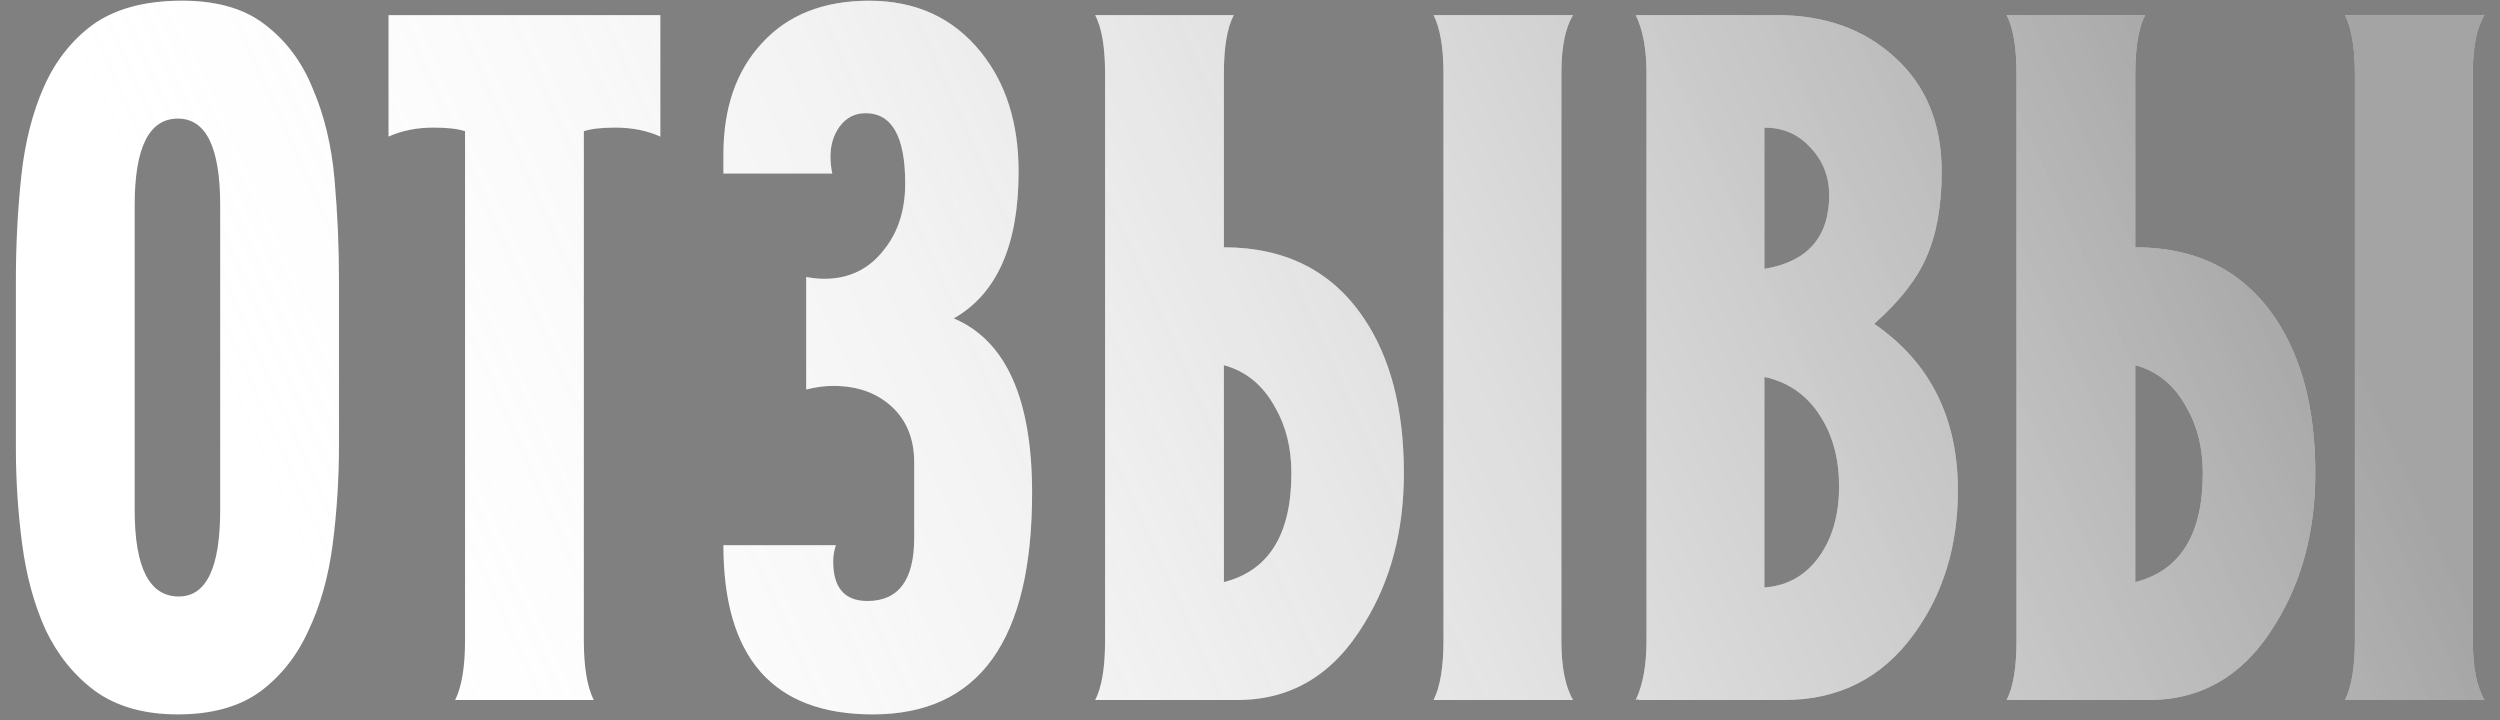
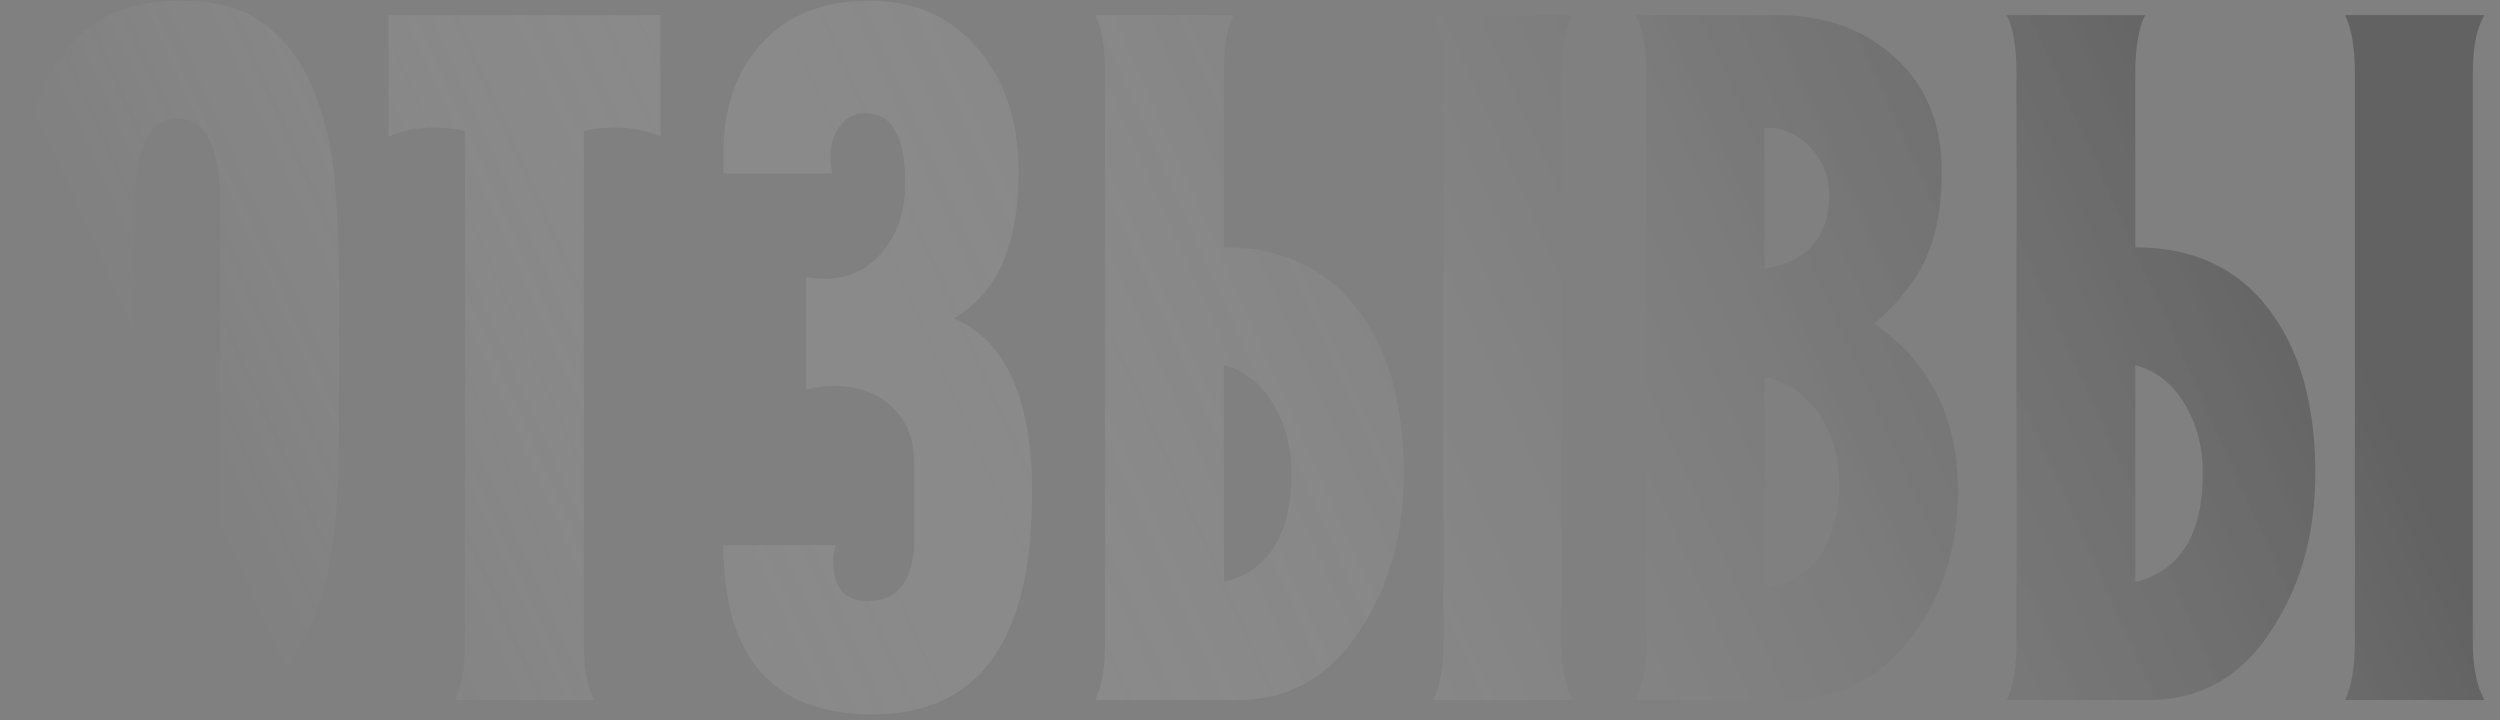
<svg xmlns="http://www.w3.org/2000/svg" width="125" height="36" viewBox="0 0 125 36" fill="none">
  <rect x="0" y="0" width="125" height="36" fill="#808080" stroke="none" />
-   <path d="M16.949 22.22C16.949 23.93 16.844 25.595 16.634 27.215C16.424 28.835 16.019 30.275 15.419 31.535C14.849 32.795 14.039 33.815 12.989 34.595C11.939 35.345 10.574 35.72 8.894 35.72C7.214 35.72 5.834 35.33 4.754 34.55C3.704 33.77 2.879 32.75 2.279 31.49C1.709 30.23 1.319 28.805 1.109 27.215C0.899 25.625 0.794 24.02 0.794 22.4V14.03C0.794 12.23 0.884 10.49 1.064 8.81C1.244 7.13 1.619 5.645 2.189 4.355C2.759 3.065 3.569 2.03 4.619 1.25C5.699 0.47 7.124 0.065 8.894 0.035C10.724 0.005 12.164 0.395 13.214 1.205C14.294 2.015 15.104 3.095 15.644 4.445C16.214 5.765 16.574 7.265 16.724 8.945C16.874 10.625 16.949 12.32 16.949 14.03V22.22ZM11.009 25.505V10.25C11.009 7.37 10.304 5.93 8.894 5.93C7.454 5.93 6.734 7.37 6.734 10.25V25.505C6.734 28.385 7.469 29.825 8.939 29.825C10.319 29.825 11.009 28.385 11.009 25.505ZM33.017 6.83C32.357 6.53 31.607 6.38 30.767 6.38C30.077 6.38 29.552 6.44 29.192 6.56V32.03C29.192 33.35 29.357 34.34 29.687 35H22.757C23.087 34.34 23.252 33.35 23.252 32.03V6.56C22.892 6.44 22.367 6.38 21.677 6.38C20.837 6.38 20.087 6.53 19.427 6.83V0.755H33.017V6.83ZM51.605 24.65C51.605 32.03 48.95 35.72 43.64 35.72C38.66 35.72 36.17 32.9 36.17 27.26H41.795C41.705 27.53 41.66 27.8 41.66 28.07C41.66 29.39 42.23 30.05 43.37 30.05C44.93 30.05 45.71 29 45.71 26.9V23.12C45.71 21.95 45.335 21.02 44.585 20.33C43.835 19.64 42.86 19.295 41.66 19.295C41.24 19.295 40.79 19.355 40.31 19.475V13.85C40.64 13.91 40.94 13.94 41.21 13.94C42.47 13.94 43.475 13.445 44.225 12.455C44.915 11.585 45.26 10.49 45.26 9.17C45.26 6.83 44.6 5.66 43.28 5.66C42.74 5.66 42.305 5.885 41.975 6.335C41.675 6.755 41.525 7.25 41.525 7.82C41.525 8.12 41.555 8.405 41.615 8.675H36.17V7.73C36.17 5.39 36.815 3.53 38.105 2.15C39.395 0.74 41.18 0.035 43.46 0.035C45.8 0.035 47.66 0.89 49.04 2.6C50.3 4.16 50.93 6.155 50.93 8.585C50.93 12.245 49.85 14.69 47.69 15.92C50.3 17.03 51.605 19.94 51.605 24.65ZM78.654 35H71.679C72.009 34.34 72.174 33.35 72.174 32.03V3.68C72.174 2.39 72.009 1.415 71.679 0.755H78.654C78.264 1.385 78.069 2.36 78.069 3.68V32.03C78.069 33.35 78.264 34.34 78.654 35ZM70.194 23.66C70.194 26.54 69.534 29.045 68.214 31.175C66.684 33.725 64.569 35 61.869 35H54.759C55.089 34.37 55.254 33.38 55.254 32.03V3.68C55.254 2.36 55.089 1.385 54.759 0.755H61.689C61.359 1.385 61.194 2.36 61.194 3.68V12.365C64.254 12.365 66.579 13.535 68.169 15.875C69.519 17.855 70.194 20.45 70.194 23.66ZM64.569 23.66C64.569 22.4 64.299 21.305 63.759 20.375C63.159 19.265 62.304 18.56 61.194 18.26V29.105C63.444 28.535 64.569 26.72 64.569 23.66ZM97.895 24.515C97.895 27.305 97.16 29.705 95.69 31.715C94.1 33.905 91.94 35 89.21 35H81.92V34.955L81.785 35C82.145 34.25 82.325 33.26 82.325 32.03V3.68C82.325 2.45 82.145 1.475 81.785 0.755H88.85C91.25 0.755 93.215 1.46 94.745 2.87C96.305 4.28 97.085 6.185 97.085 8.585C97.085 10.295 96.83 11.72 96.32 12.86C95.84 13.97 94.97 15.08 93.71 16.19C96.5 18.11 97.895 20.885 97.895 24.515ZM91.46 9.755C91.46 8.825 91.145 8.03 90.515 7.37C89.915 6.71 89.15 6.38 88.22 6.38V13.445C90.38 13.085 91.46 11.855 91.46 9.755ZM91.955 24.335C91.955 22.985 91.655 21.83 91.055 20.87C90.395 19.79 89.45 19.115 88.22 18.845V29.375C89.45 29.285 90.41 28.7 91.1 27.62C91.67 26.72 91.955 25.625 91.955 24.335ZM124.225 35H117.25C117.58 34.34 117.745 33.35 117.745 32.03V3.68C117.745 2.39 117.58 1.415 117.25 0.755H124.225C123.835 1.385 123.64 2.36 123.64 3.68V32.03C123.64 33.35 123.835 34.34 124.225 35ZM115.765 23.66C115.765 26.54 115.105 29.045 113.785 31.175C112.255 33.725 110.14 35 107.44 35H100.33C100.66 34.37 100.825 33.38 100.825 32.03V3.68C100.825 2.36 100.66 1.385 100.33 0.755H107.26C106.93 1.385 106.765 2.36 106.765 3.68V12.365C109.825 12.365 112.15 13.535 113.74 15.875C115.09 17.855 115.765 20.45 115.765 23.66ZM110.14 23.66C110.14 22.4 109.87 21.305 109.33 20.375C108.73 19.265 107.875 18.56 106.765 18.26V29.105C109.015 28.535 110.14 26.72 110.14 23.66Z" fill="white" />
  <path d="M16.949 22.22C16.949 23.93 16.844 25.595 16.634 27.215C16.424 28.835 16.019 30.275 15.419 31.535C14.849 32.795 14.039 33.815 12.989 34.595C11.939 35.345 10.574 35.72 8.894 35.72C7.214 35.72 5.834 35.33 4.754 34.55C3.704 33.77 2.879 32.75 2.279 31.49C1.709 30.23 1.319 28.805 1.109 27.215C0.899 25.625 0.794 24.02 0.794 22.4V14.03C0.794 12.23 0.884 10.49 1.064 8.81C1.244 7.13 1.619 5.645 2.189 4.355C2.759 3.065 3.569 2.03 4.619 1.25C5.699 0.47 7.124 0.065 8.894 0.035C10.724 0.005 12.164 0.395 13.214 1.205C14.294 2.015 15.104 3.095 15.644 4.445C16.214 5.765 16.574 7.265 16.724 8.945C16.874 10.625 16.949 12.32 16.949 14.03V22.22ZM11.009 25.505V10.25C11.009 7.37 10.304 5.93 8.894 5.93C7.454 5.93 6.734 7.37 6.734 10.25V25.505C6.734 28.385 7.469 29.825 8.939 29.825C10.319 29.825 11.009 28.385 11.009 25.505ZM33.017 6.83C32.357 6.53 31.607 6.38 30.767 6.38C30.077 6.38 29.552 6.44 29.192 6.56V32.03C29.192 33.35 29.357 34.34 29.687 35H22.757C23.087 34.34 23.252 33.35 23.252 32.03V6.56C22.892 6.44 22.367 6.38 21.677 6.38C20.837 6.38 20.087 6.53 19.427 6.83V0.755H33.017V6.83ZM51.605 24.65C51.605 32.03 48.95 35.72 43.64 35.72C38.66 35.72 36.17 32.9 36.17 27.26H41.795C41.705 27.53 41.66 27.8 41.66 28.07C41.66 29.39 42.23 30.05 43.37 30.05C44.93 30.05 45.71 29 45.71 26.9V23.12C45.71 21.95 45.335 21.02 44.585 20.33C43.835 19.64 42.86 19.295 41.66 19.295C41.24 19.295 40.79 19.355 40.31 19.475V13.85C40.64 13.91 40.94 13.94 41.21 13.94C42.47 13.94 43.475 13.445 44.225 12.455C44.915 11.585 45.26 10.49 45.26 9.17C45.26 6.83 44.6 5.66 43.28 5.66C42.74 5.66 42.305 5.885 41.975 6.335C41.675 6.755 41.525 7.25 41.525 7.82C41.525 8.12 41.555 8.405 41.615 8.675H36.17V7.73C36.17 5.39 36.815 3.53 38.105 2.15C39.395 0.74 41.18 0.035 43.46 0.035C45.8 0.035 47.66 0.89 49.04 2.6C50.3 4.16 50.93 6.155 50.93 8.585C50.93 12.245 49.85 14.69 47.69 15.92C50.3 17.03 51.605 19.94 51.605 24.65ZM78.654 35H71.679C72.009 34.34 72.174 33.35 72.174 32.03V3.68C72.174 2.39 72.009 1.415 71.679 0.755H78.654C78.264 1.385 78.069 2.36 78.069 3.68V32.03C78.069 33.35 78.264 34.34 78.654 35ZM70.194 23.66C70.194 26.54 69.534 29.045 68.214 31.175C66.684 33.725 64.569 35 61.869 35H54.759C55.089 34.37 55.254 33.38 55.254 32.03V3.68C55.254 2.36 55.089 1.385 54.759 0.755H61.689C61.359 1.385 61.194 2.36 61.194 3.68V12.365C64.254 12.365 66.579 13.535 68.169 15.875C69.519 17.855 70.194 20.45 70.194 23.66ZM64.569 23.66C64.569 22.4 64.299 21.305 63.759 20.375C63.159 19.265 62.304 18.56 61.194 18.26V29.105C63.444 28.535 64.569 26.72 64.569 23.66ZM97.895 24.515C97.895 27.305 97.16 29.705 95.69 31.715C94.1 33.905 91.94 35 89.21 35H81.92V34.955L81.785 35C82.145 34.25 82.325 33.26 82.325 32.03V3.68C82.325 2.45 82.145 1.475 81.785 0.755H88.85C91.25 0.755 93.215 1.46 94.745 2.87C96.305 4.28 97.085 6.185 97.085 8.585C97.085 10.295 96.83 11.72 96.32 12.86C95.84 13.97 94.97 15.08 93.71 16.19C96.5 18.11 97.895 20.885 97.895 24.515ZM91.46 9.755C91.46 8.825 91.145 8.03 90.515 7.37C89.915 6.71 89.15 6.38 88.22 6.38V13.445C90.38 13.085 91.46 11.855 91.46 9.755ZM91.955 24.335C91.955 22.985 91.655 21.83 91.055 20.87C90.395 19.79 89.45 19.115 88.22 18.845V29.375C89.45 29.285 90.41 28.7 91.1 27.62C91.67 26.72 91.955 25.625 91.955 24.335ZM124.225 35H117.25C117.58 34.34 117.745 33.35 117.745 32.03V3.68C117.745 2.39 117.58 1.415 117.25 0.755H124.225C123.835 1.385 123.64 2.36 123.64 3.68V32.03C123.64 33.35 123.835 34.34 124.225 35ZM115.765 23.66C115.765 26.54 115.105 29.045 113.785 31.175C112.255 33.725 110.14 35 107.44 35H100.33C100.66 34.37 100.825 33.38 100.825 32.03V3.68C100.825 2.36 100.66 1.385 100.33 0.755H107.26C106.93 1.385 106.765 2.36 106.765 3.68V12.365C109.825 12.365 112.15 13.535 113.74 15.875C115.09 17.855 115.765 20.45 115.765 23.66ZM110.14 23.66C110.14 22.4 109.87 21.305 109.33 20.375C108.73 19.265 107.875 18.56 106.765 18.26V29.105C109.015 28.535 110.14 26.72 110.14 23.66Z" fill="url(#paint0_linear_2843_462)" />
  <defs>
    <linearGradient id="paint0_linear_2843_462" x1="126" y1="35" x2="32.502" y2="77.029" gradientUnits="userSpaceOnUse">
      <stop stop-color="#414141" stop-opacity="0.48" />
      <stop offset="1" stop-color="white" stop-opacity="0" />
    </linearGradient>
  </defs>
</svg>